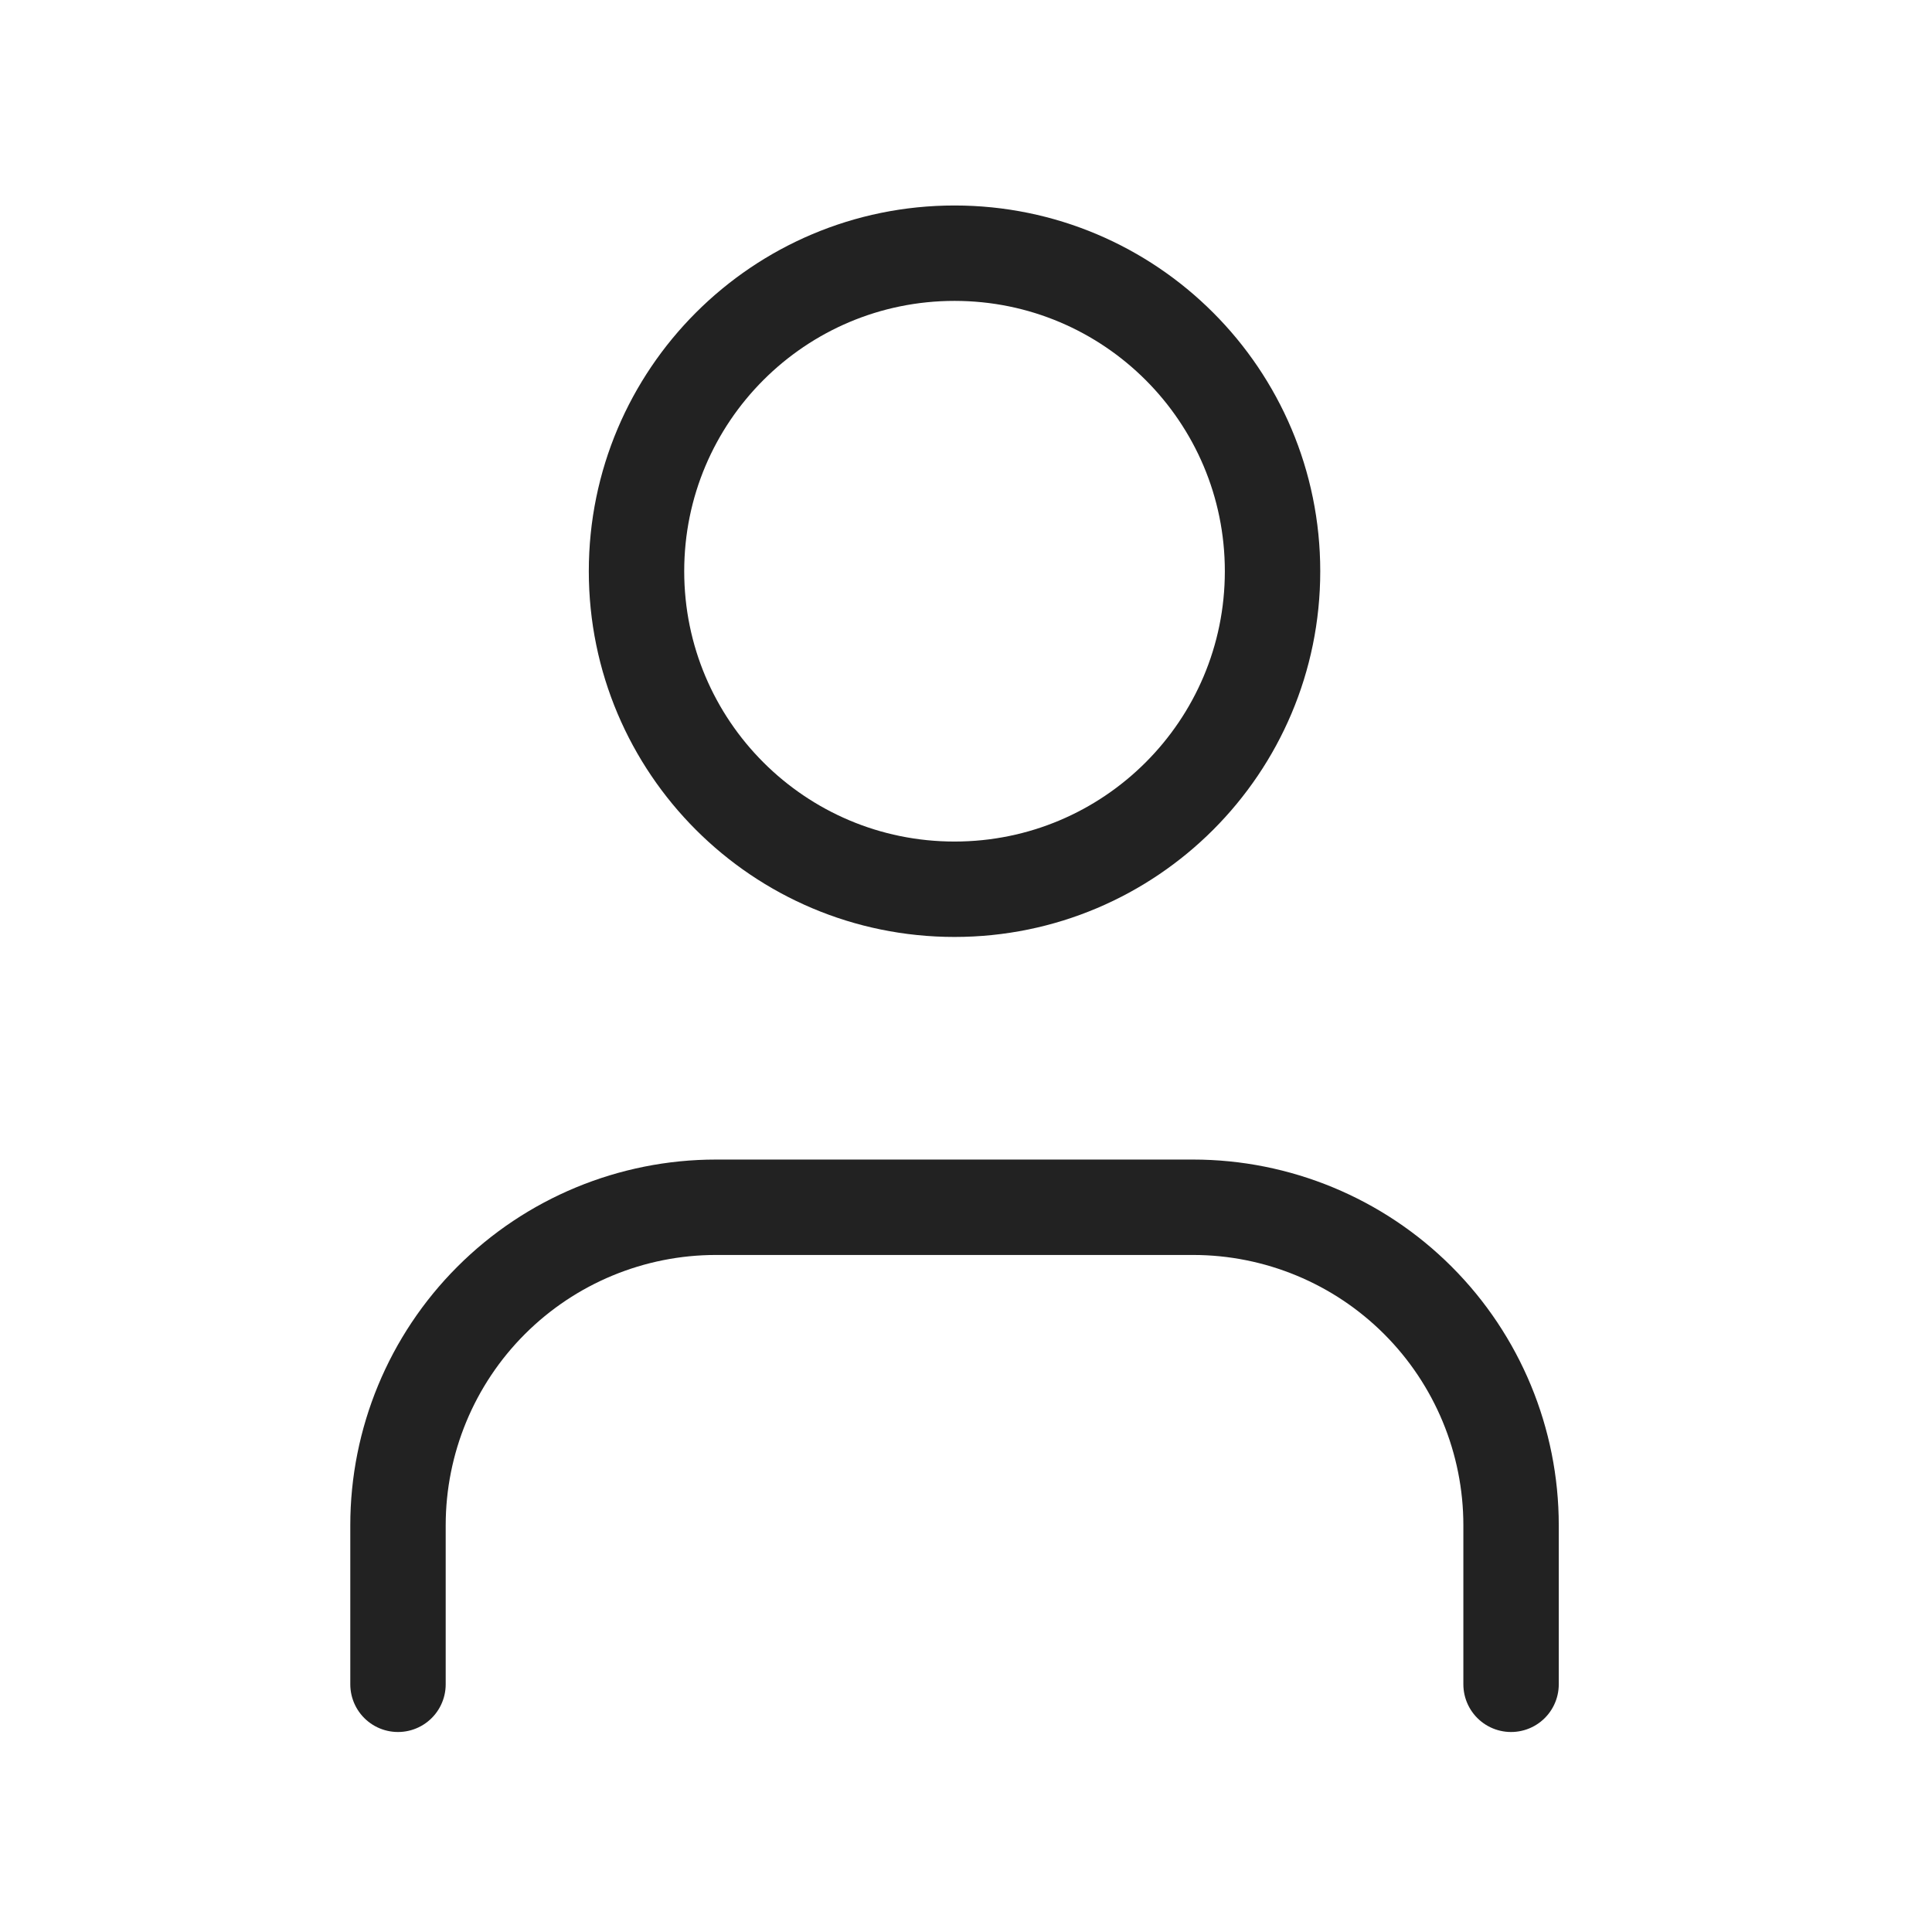
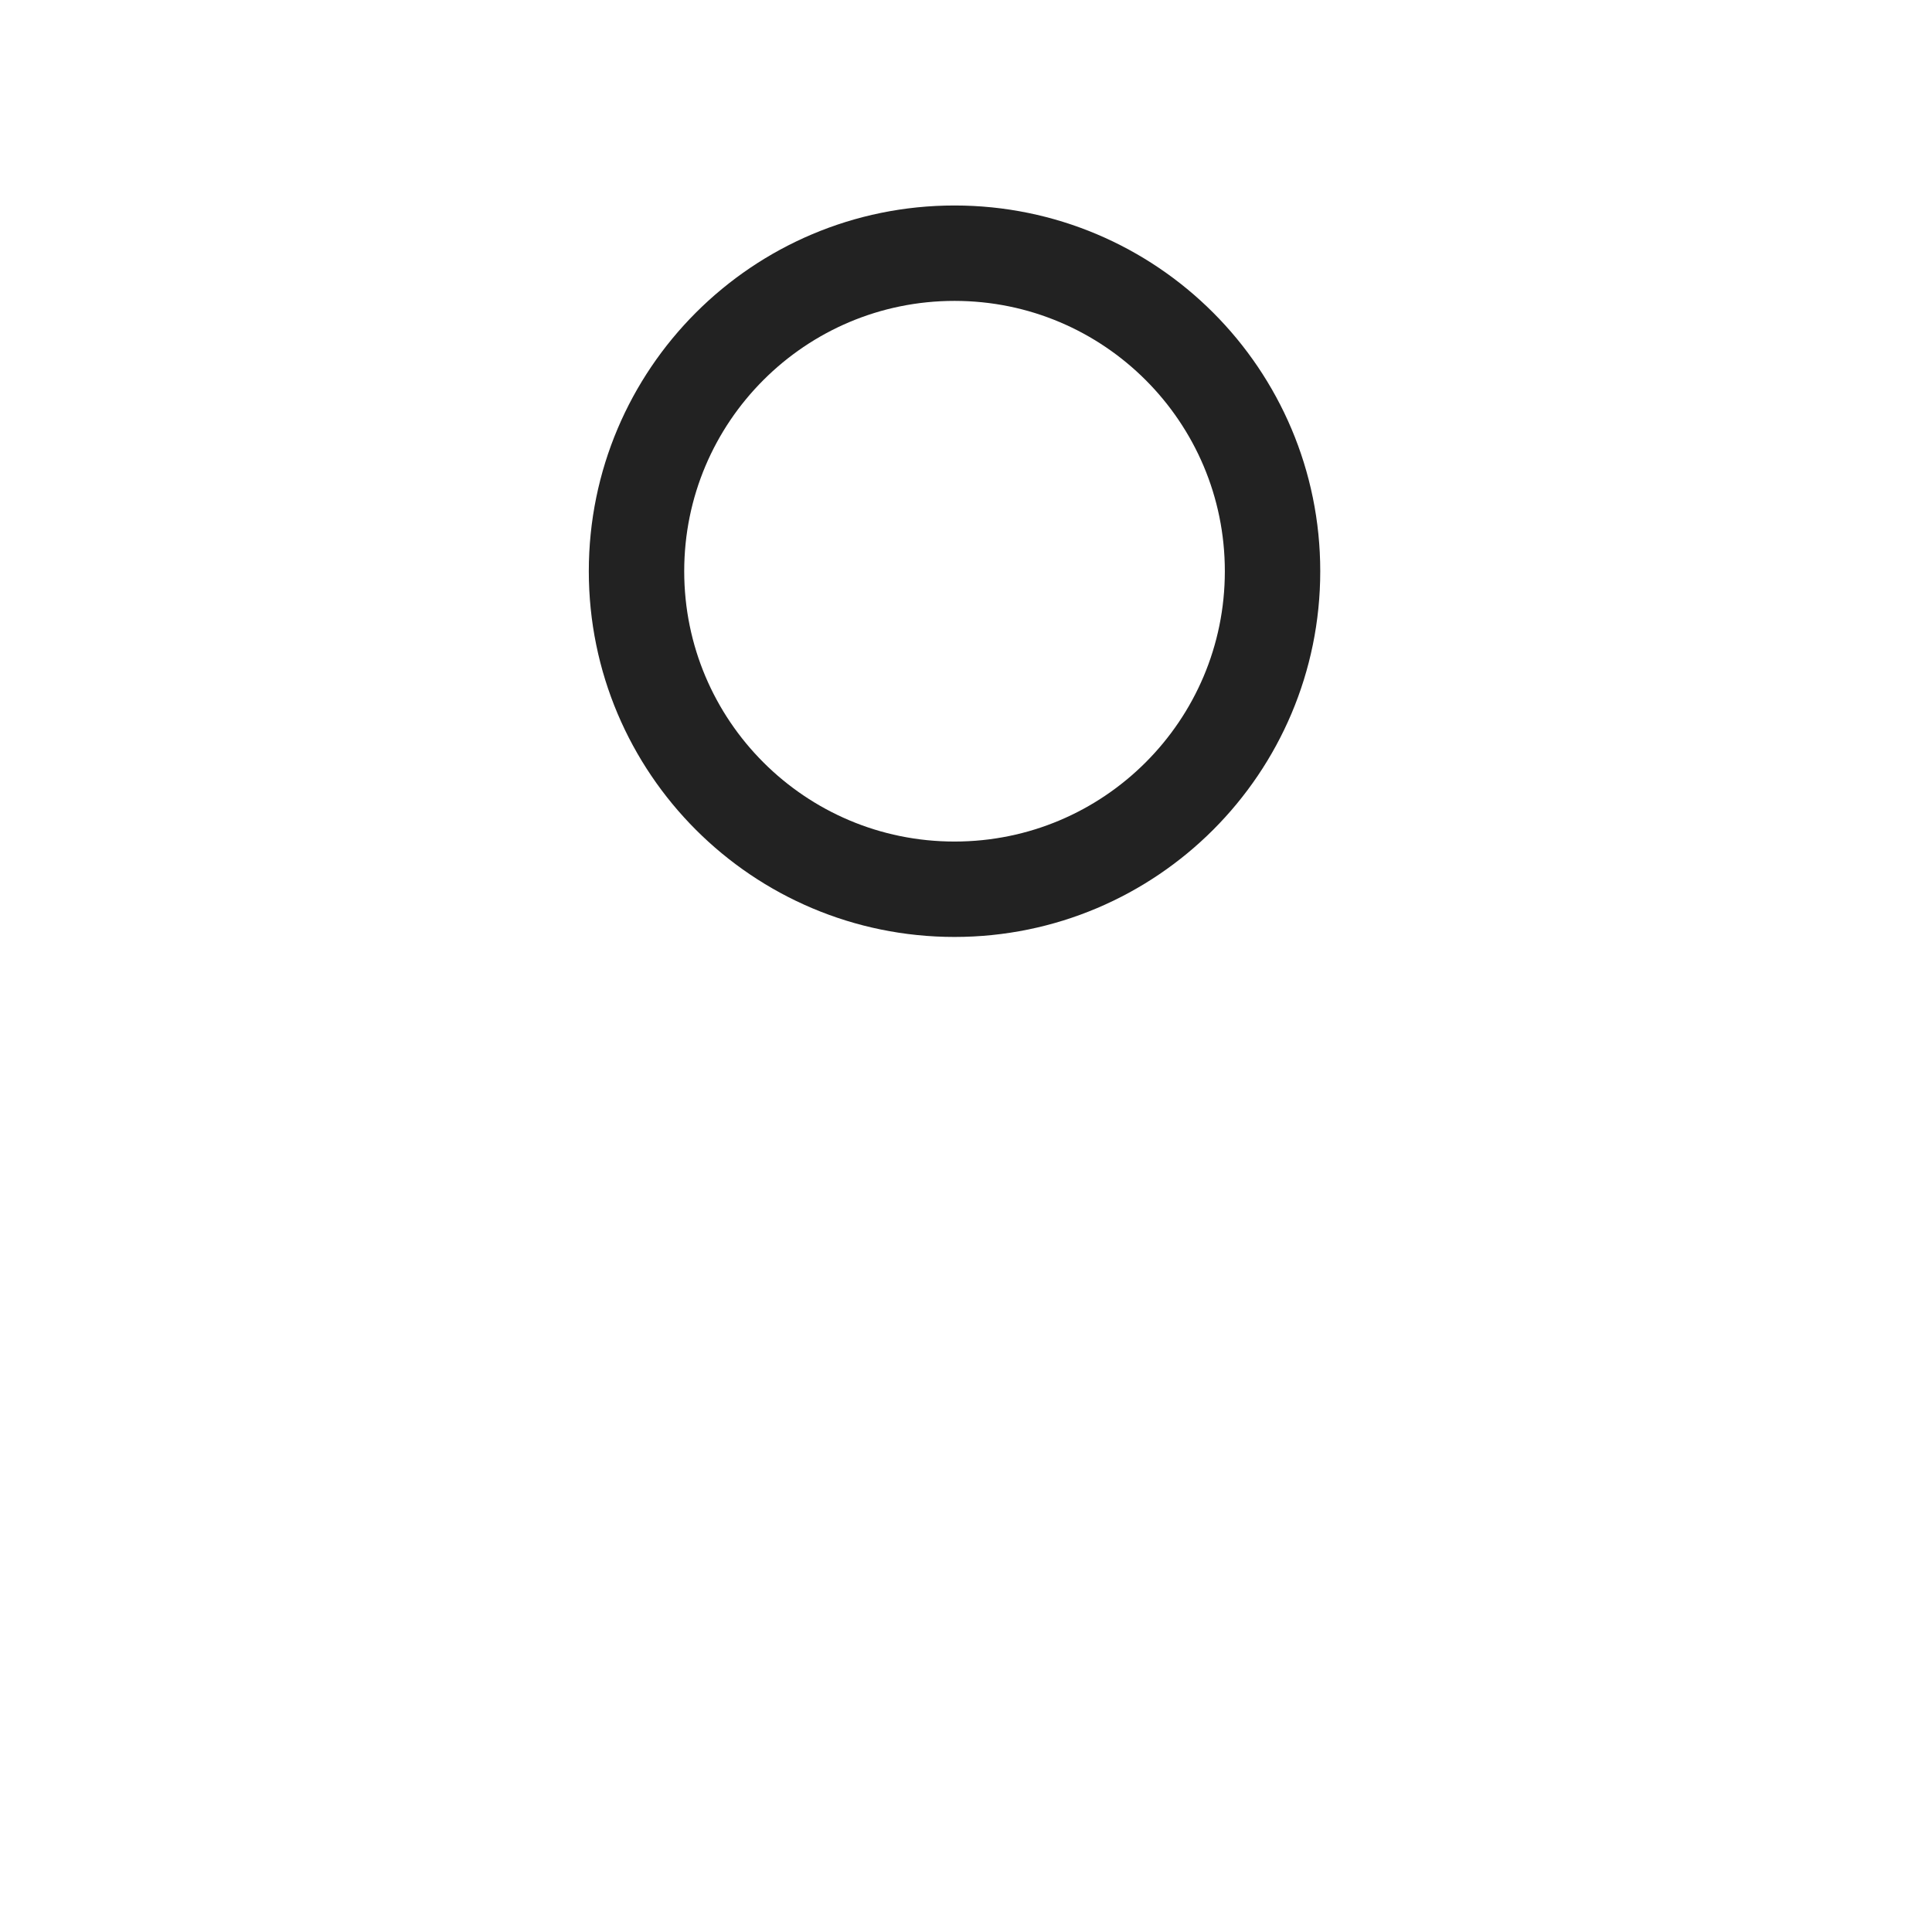
<svg xmlns="http://www.w3.org/2000/svg" width="81" height="81" viewBox="0 0 81 81" fill="none">
-   <path d="M63.352 70.615V63.949C63.352 60.412 61.947 57.021 59.447 54.52C56.947 52.02 53.555 50.615 50.019 50.615H30.019C26.483 50.615 23.091 52.02 20.591 54.52C18.09 57.021 16.686 60.412 16.686 63.949V70.615" stroke="#222222" stroke-width="4" stroke-linecap="round" stroke-linejoin="round" />
  <path d="M40.019 37.282C47.383 37.282 53.352 31.312 53.352 23.949C53.352 16.585 47.383 10.615 40.019 10.615C32.655 10.615 26.686 16.585 26.686 23.949C26.686 31.312 32.655 37.282 40.019 37.282Z" stroke="#222222" stroke-width="4" stroke-linecap="round" stroke-linejoin="round" />
</svg>